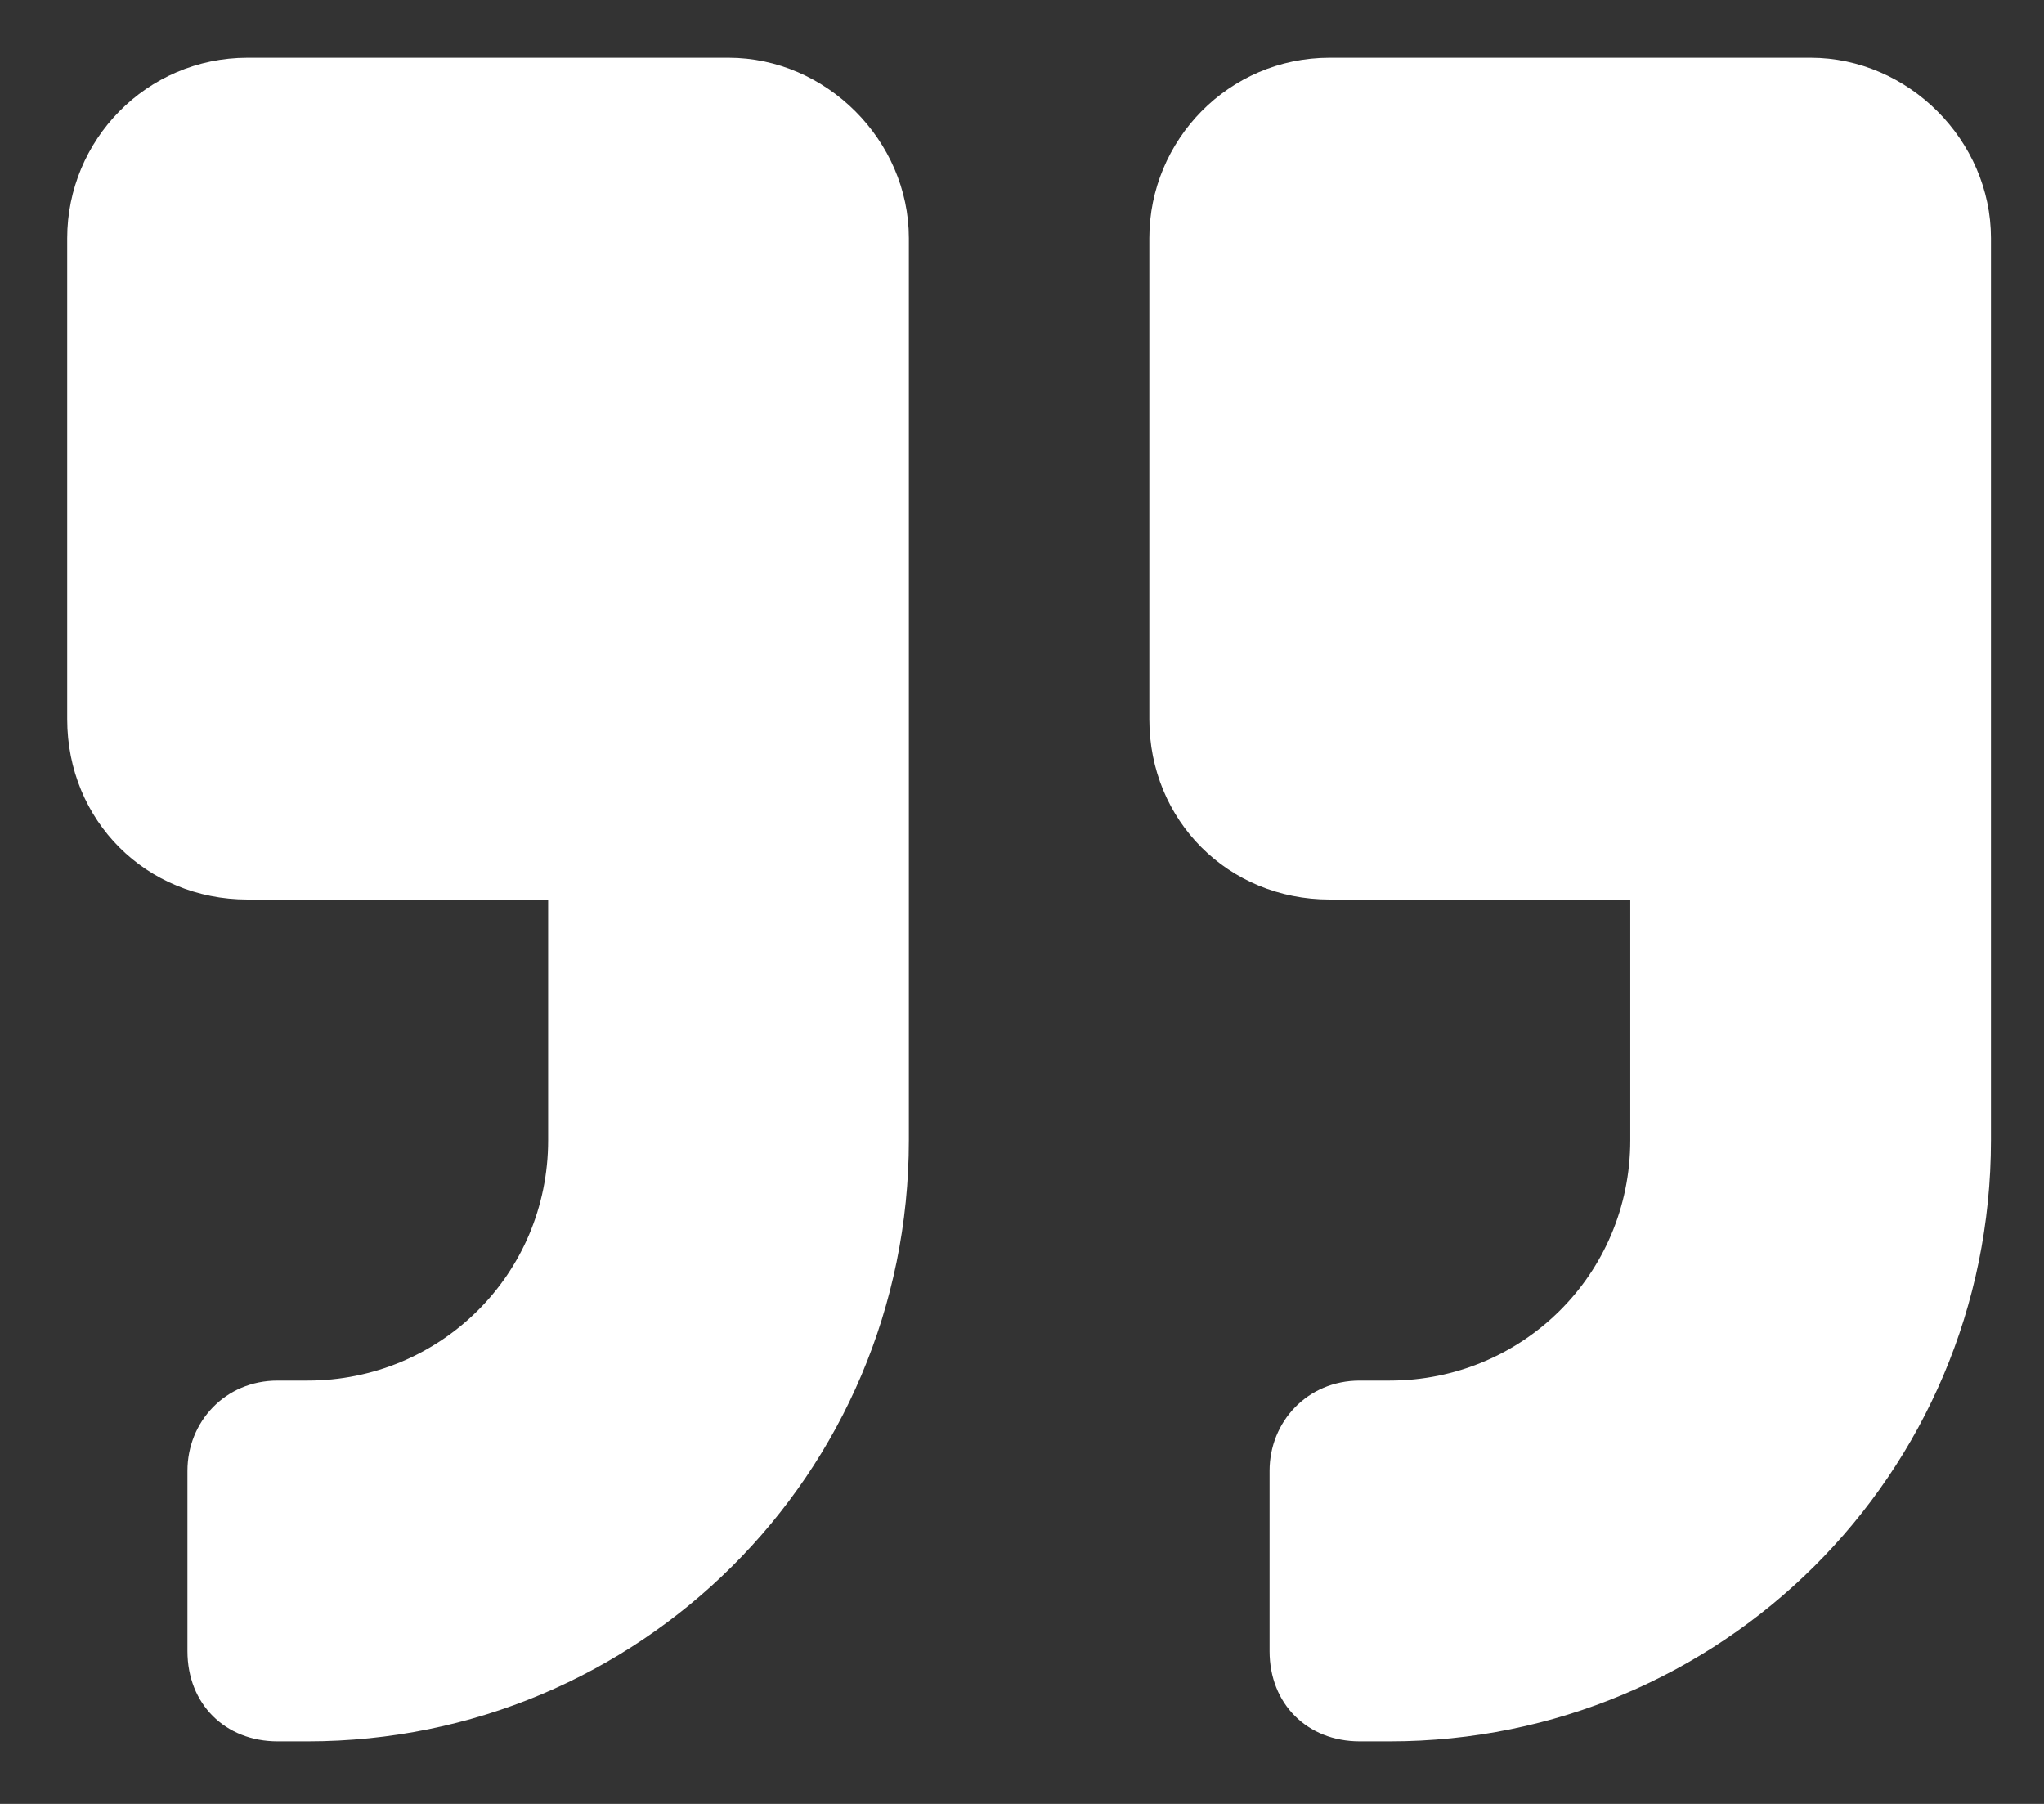
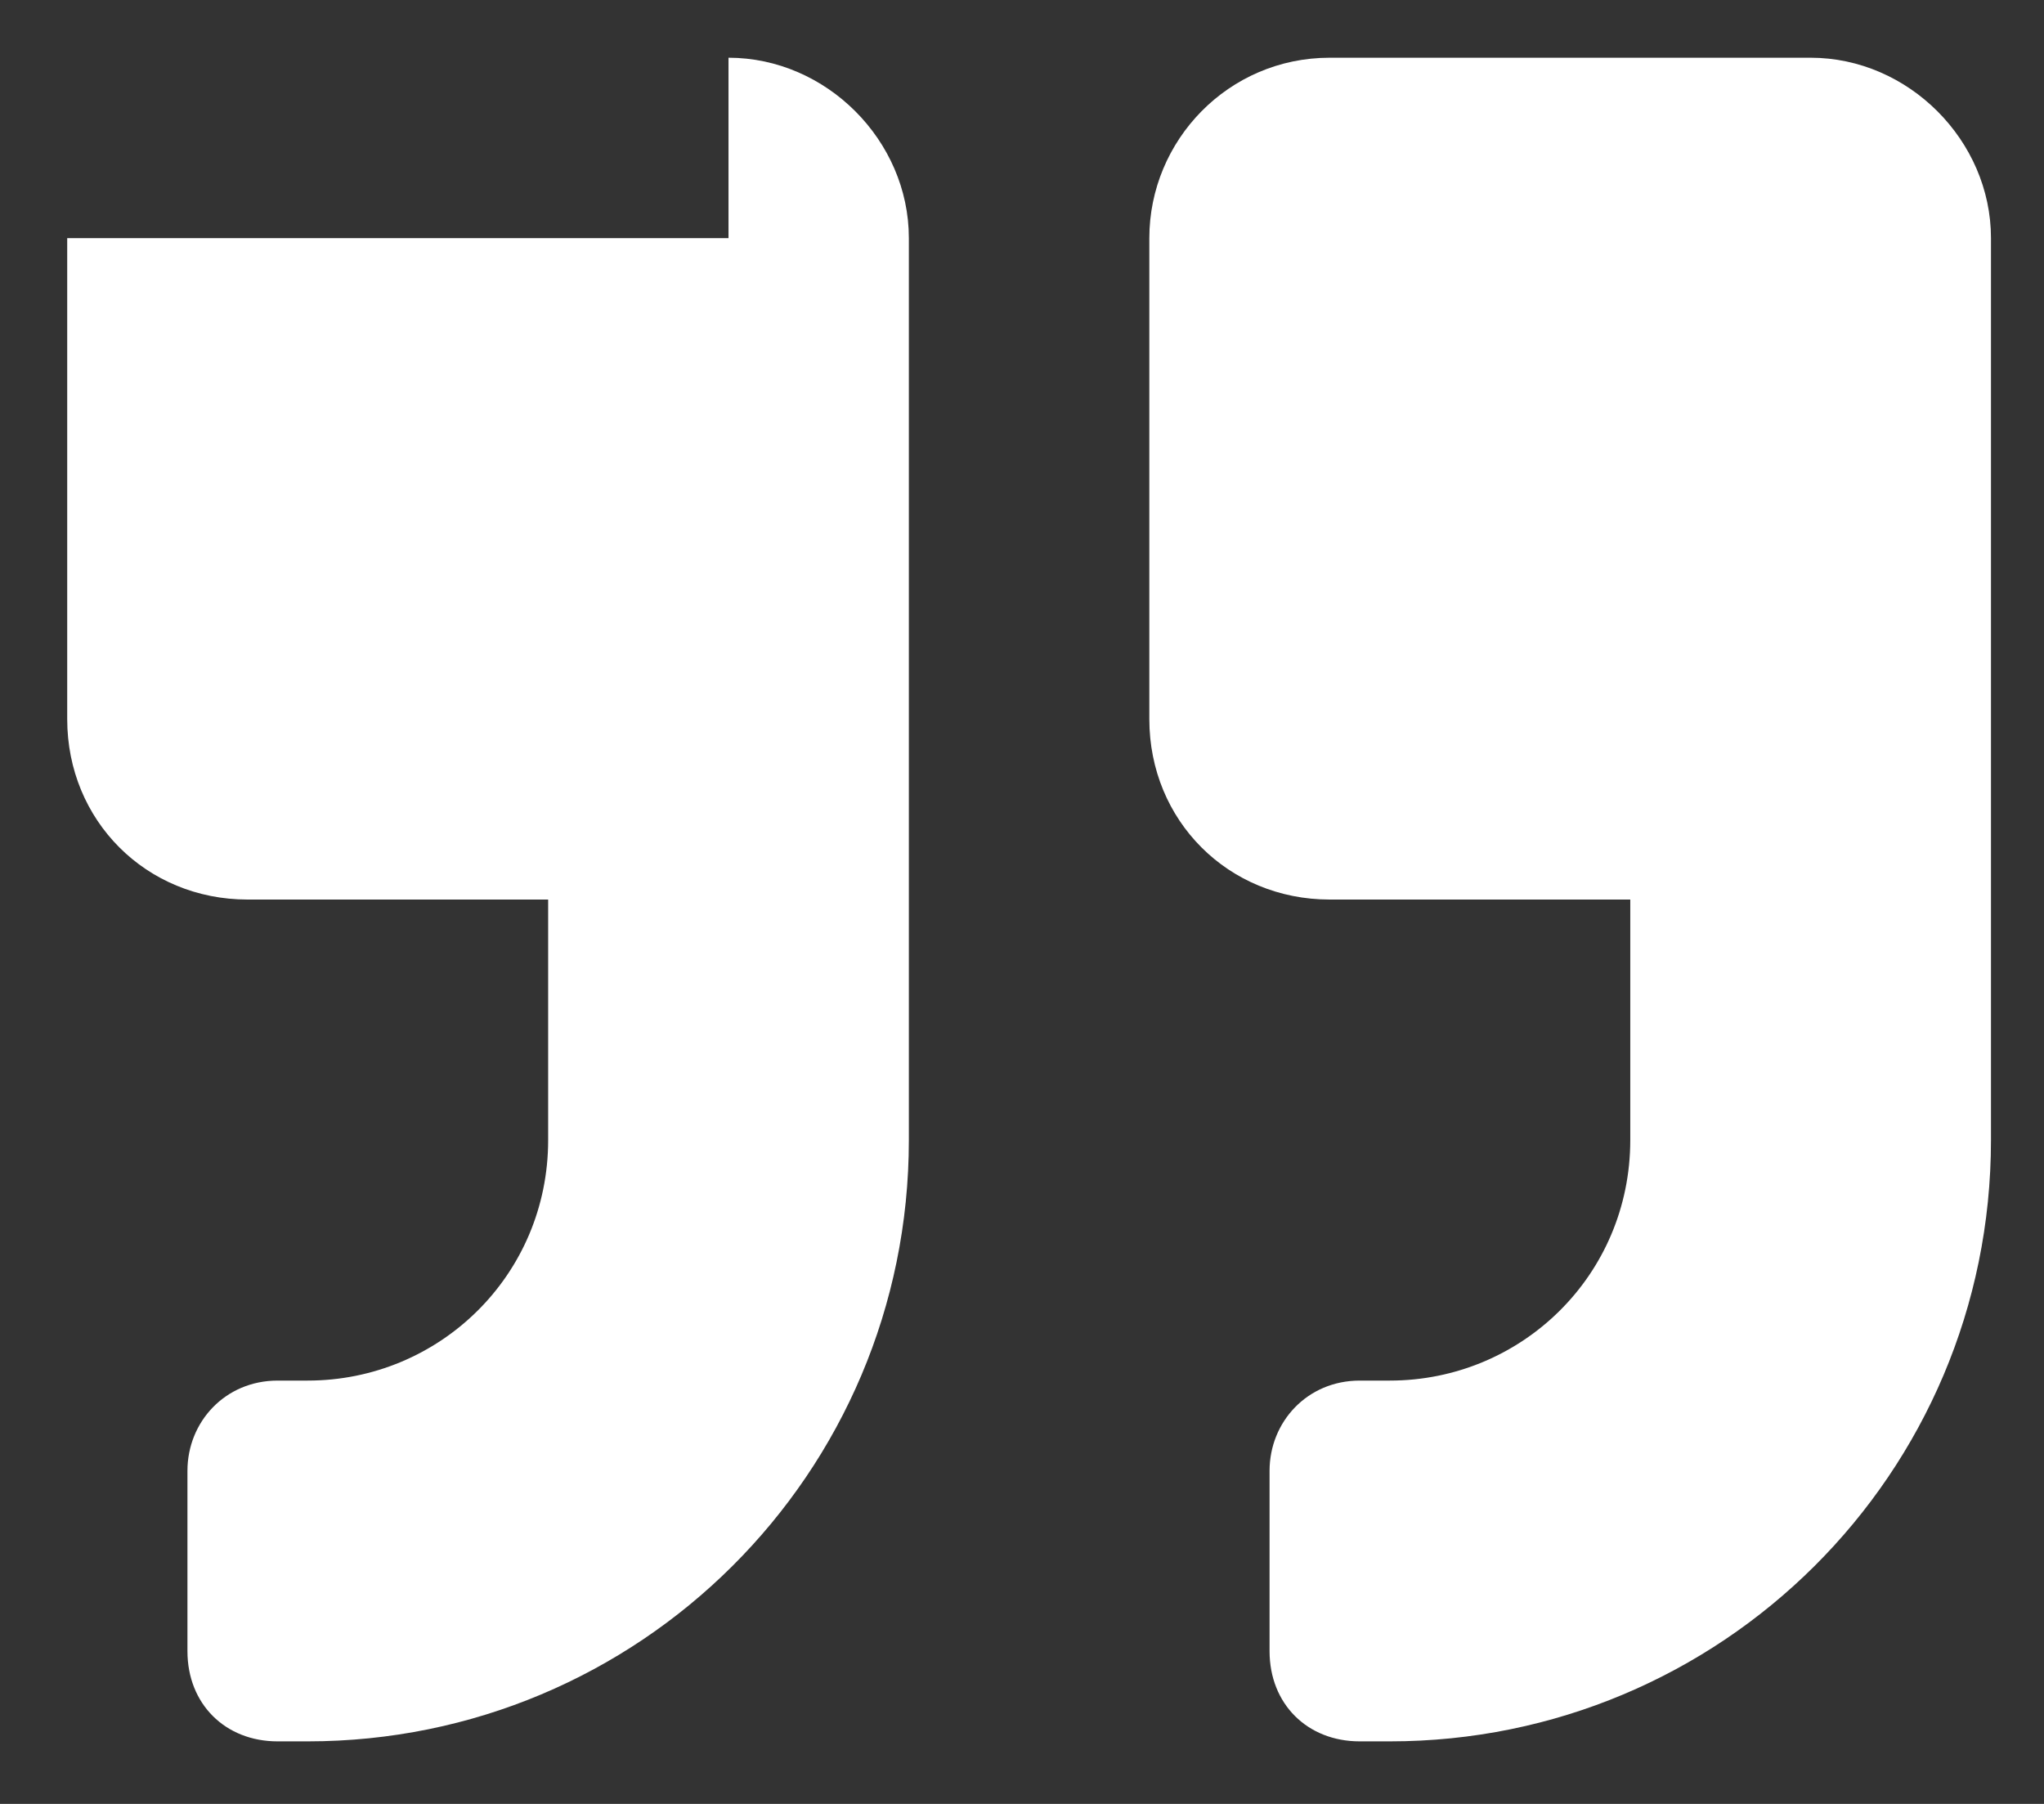
<svg xmlns="http://www.w3.org/2000/svg" width="17" height="15" viewBox="0 0 17 15" fill="none">
  <rect x="0" y="0" width="17" height="15" fill="#333333" stroke="none" />
-   <path d="M15.059 0.48C15.872 0.48 16.559 1.168 16.559 1.98V9.48C16.559 12.262 14.309 14.48 11.559 14.48H11.309C10.872 14.48 10.559 14.168 10.559 13.73V12.23C10.559 11.824 10.872 11.48 11.309 11.48H11.559C12.653 11.48 13.559 10.605 13.559 9.48V7.48H11.059C10.216 7.48 9.559 6.824 9.559 5.98V1.98C9.559 1.168 10.216 0.48 11.059 0.48H15.059ZM6.059 0.48C6.872 0.48 7.559 1.168 7.559 1.98V9.48C7.559 12.262 5.309 14.48 2.559 14.48H2.309C1.872 14.48 1.559 14.168 1.559 13.73V12.23C1.559 11.824 1.872 11.48 2.309 11.48H2.559C3.653 11.48 4.559 10.605 4.559 9.48V7.48H2.059C1.216 7.48 0.559 6.824 0.559 5.98V1.98C0.559 1.168 1.216 0.48 2.059 0.48H6.059Z" fill="white" />
+   <path d="M15.059 0.48C15.872 0.48 16.559 1.168 16.559 1.98V9.48C16.559 12.262 14.309 14.48 11.559 14.48H11.309C10.872 14.48 10.559 14.168 10.559 13.73V12.23C10.559 11.824 10.872 11.48 11.309 11.48H11.559C12.653 11.48 13.559 10.605 13.559 9.48V7.48H11.059C10.216 7.48 9.559 6.824 9.559 5.98V1.98C9.559 1.168 10.216 0.48 11.059 0.48H15.059ZM6.059 0.48C6.872 0.48 7.559 1.168 7.559 1.98V9.48C7.559 12.262 5.309 14.48 2.559 14.48H2.309C1.872 14.48 1.559 14.168 1.559 13.73V12.23C1.559 11.824 1.872 11.48 2.309 11.48H2.559C3.653 11.48 4.559 10.605 4.559 9.48V7.48H2.059C1.216 7.48 0.559 6.824 0.559 5.98V1.98H6.059Z" fill="white" />
</svg>